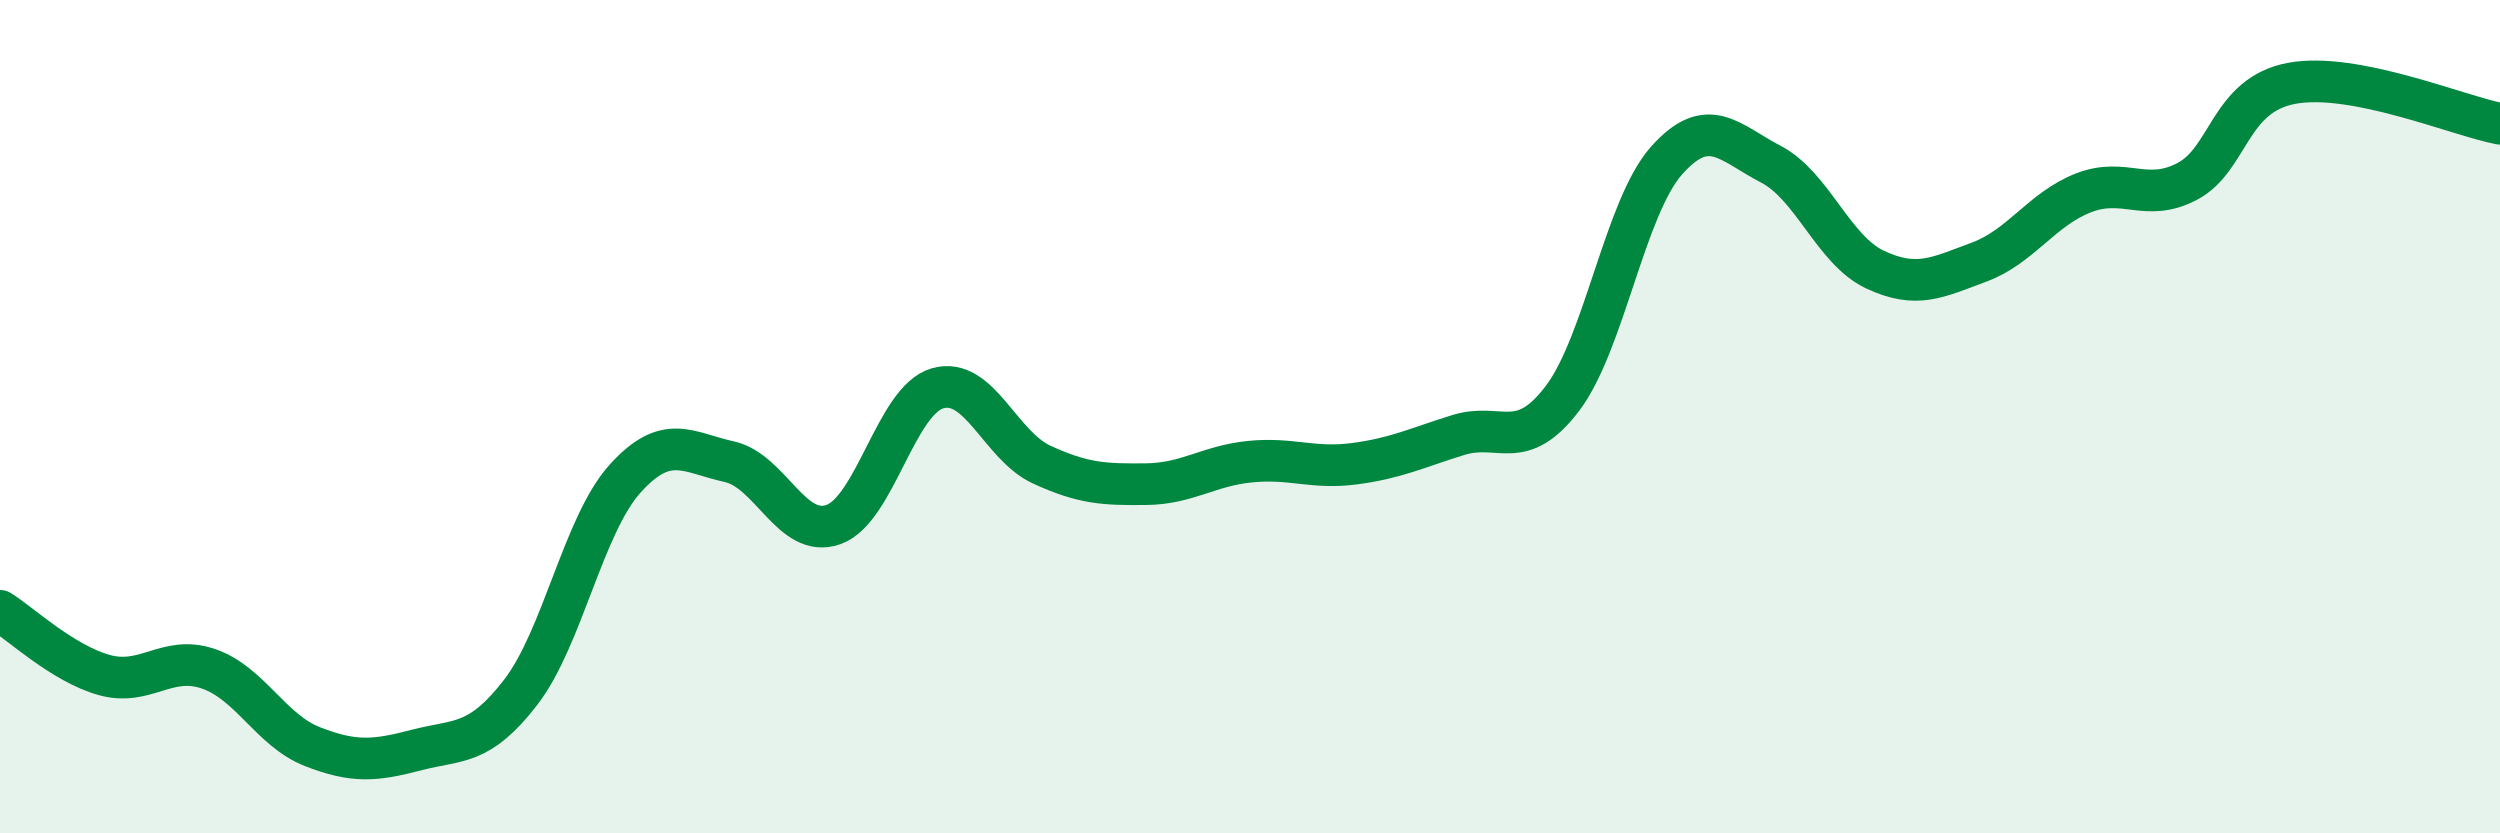
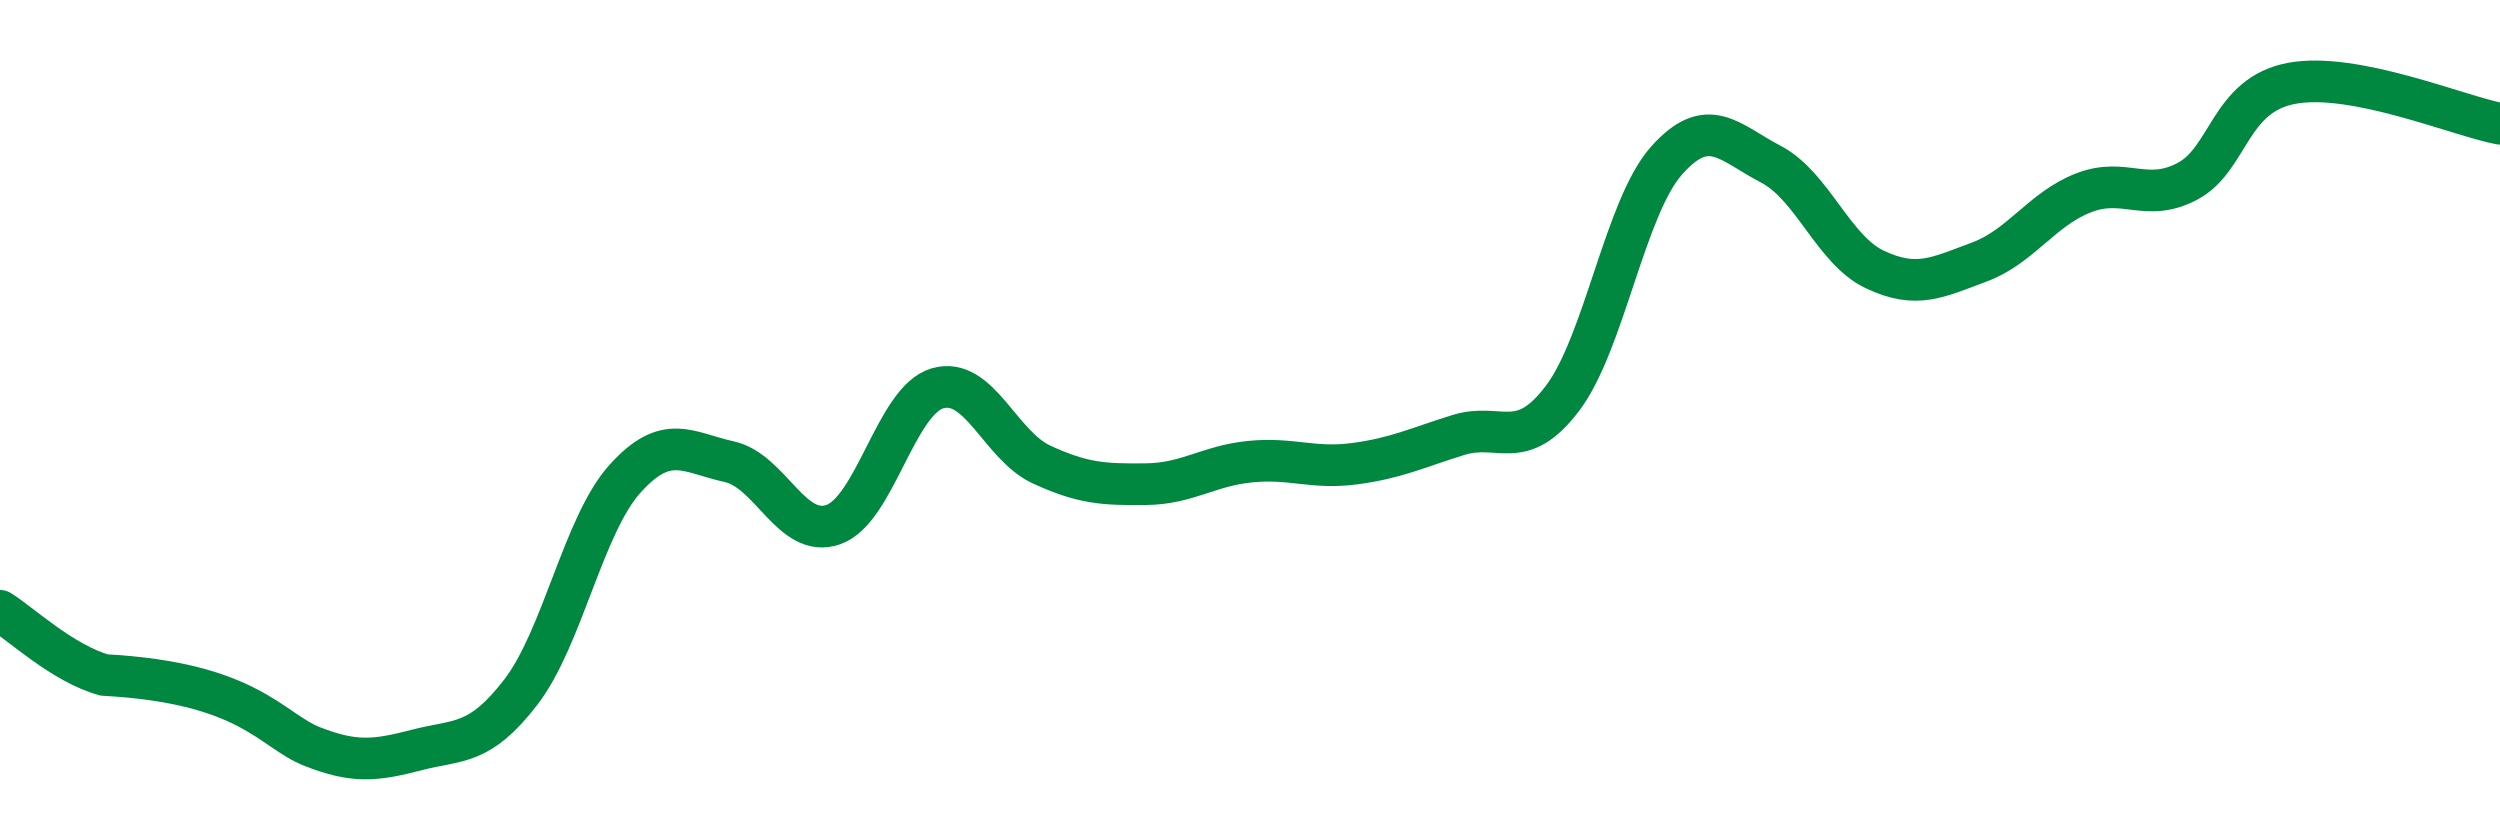
<svg xmlns="http://www.w3.org/2000/svg" width="60" height="20" viewBox="0 0 60 20">
-   <path d="M 0,14.66 C 0.5,14.97 1.5,15.92 2.5,16.2 C 3.5,16.48 4,15.71 5,16.05 C 6,16.39 6.5,17.53 7.5,17.92 C 8.5,18.31 9,18.26 10,18 C 11,17.74 11.5,17.91 12.5,16.61 C 13.5,15.31 14,12.6 15,11.49 C 16,10.38 16.5,10.86 17.5,11.08 C 18.5,11.3 19,12.94 20,12.59 C 21,12.24 21.5,9.61 22.5,9.32 C 23.5,9.03 24,10.69 25,11.15 C 26,11.61 26.5,11.63 27.5,11.62 C 28.5,11.61 29,11.18 30,11.08 C 31,10.98 31.5,11.26 32.5,11.13 C 33.5,11 34,10.75 35,10.44 C 36,10.13 36.5,10.88 37.5,9.56 C 38.5,8.24 39,4.97 40,3.85 C 41,2.73 41.5,3.42 42.5,3.94 C 43.5,4.46 44,6 45,6.47 C 46,6.94 46.5,6.66 47.5,6.29 C 48.5,5.92 49,5.02 50,4.63 C 51,4.24 51.5,4.88 52.5,4.35 C 53.5,3.82 53.5,2.28 55,2 C 56.5,1.72 59,2.78 60,2.97L60 20L0 20Z" fill="#008740" opacity="0.1" stroke-linecap="round" stroke-linejoin="round" />
-   <path d="M 0,14.66 C 0.5,14.97 1.5,15.92 2.5,16.2 C 3.5,16.48 4,15.71 5,16.05 C 6,16.39 6.5,17.53 7.5,17.92 C 8.5,18.31 9,18.26 10,18 C 11,17.74 11.5,17.91 12.5,16.61 C 13.5,15.31 14,12.6 15,11.49 C 16,10.38 16.5,10.86 17.5,11.08 C 18.5,11.3 19,12.94 20,12.59 C 21,12.24 21.5,9.61 22.5,9.32 C 23.5,9.03 24,10.69 25,11.15 C 26,11.61 26.5,11.63 27.5,11.62 C 28.5,11.61 29,11.18 30,11.08 C 31,10.98 31.5,11.26 32.5,11.13 C 33.5,11 34,10.75 35,10.44 C 36,10.13 36.5,10.88 37.5,9.56 C 38.5,8.24 39,4.97 40,3.85 C 41,2.73 41.5,3.42 42.5,3.94 C 43.5,4.46 44,6 45,6.47 C 46,6.94 46.5,6.66 47.5,6.29 C 48.5,5.92 49,5.02 50,4.63 C 51,4.24 51.5,4.88 52.5,4.35 C 53.5,3.82 53.5,2.28 55,2 C 56.5,1.72 59,2.78 60,2.97" stroke="#008740" stroke-width="1" fill="none" stroke-linecap="round" stroke-linejoin="round" />
+   <path d="M 0,14.66 C 0.5,14.97 1.5,15.92 2.5,16.2 C 6,16.39 6.5,17.53 7.5,17.92 C 8.5,18.31 9,18.26 10,18 C 11,17.74 11.5,17.91 12.5,16.61 C 13.5,15.31 14,12.6 15,11.49 C 16,10.38 16.5,10.86 17.5,11.08 C 18.5,11.3 19,12.94 20,12.59 C 21,12.24 21.5,9.61 22.5,9.32 C 23.5,9.03 24,10.69 25,11.15 C 26,11.61 26.5,11.63 27.5,11.62 C 28.5,11.61 29,11.18 30,11.08 C 31,10.98 31.5,11.26 32.5,11.13 C 33.5,11 34,10.75 35,10.44 C 36,10.13 36.5,10.88 37.5,9.56 C 38.5,8.24 39,4.97 40,3.85 C 41,2.73 41.5,3.42 42.5,3.94 C 43.5,4.46 44,6 45,6.47 C 46,6.94 46.5,6.66 47.5,6.29 C 48.5,5.92 49,5.02 50,4.63 C 51,4.24 51.5,4.88 52.5,4.35 C 53.5,3.82 53.5,2.28 55,2 C 56.5,1.72 59,2.78 60,2.97" stroke="#008740" stroke-width="1" fill="none" stroke-linecap="round" stroke-linejoin="round" />
</svg>